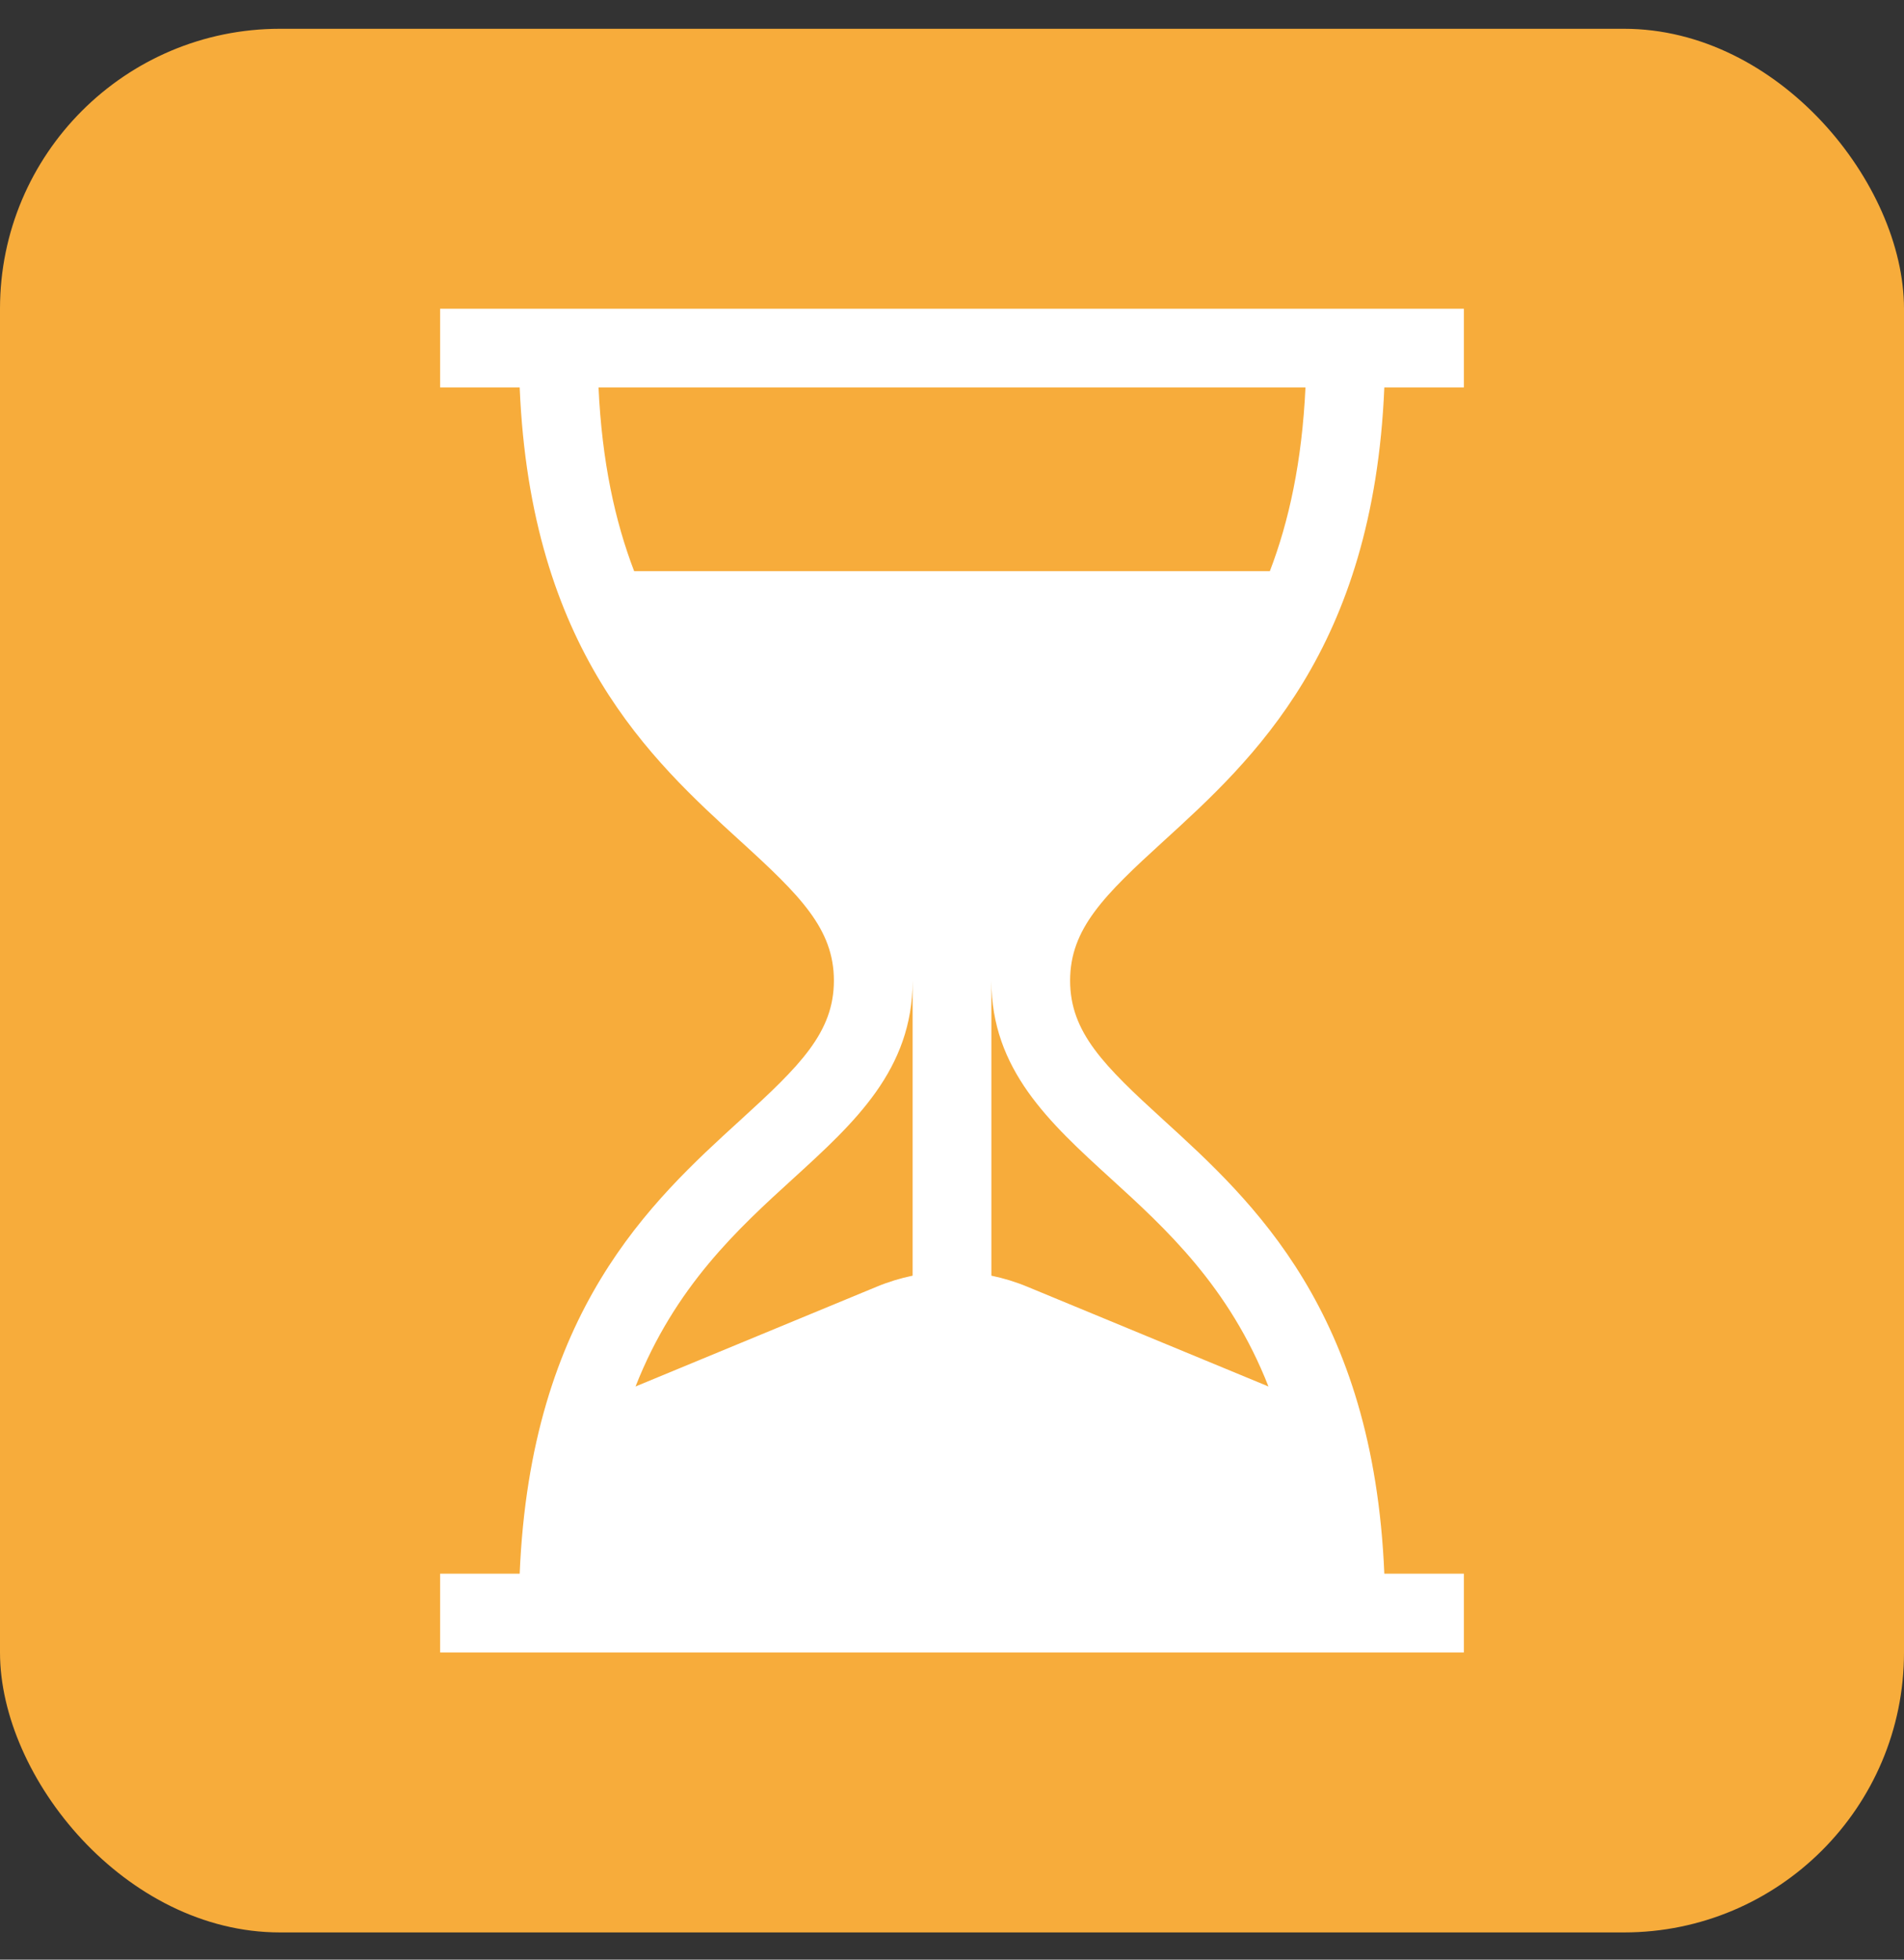
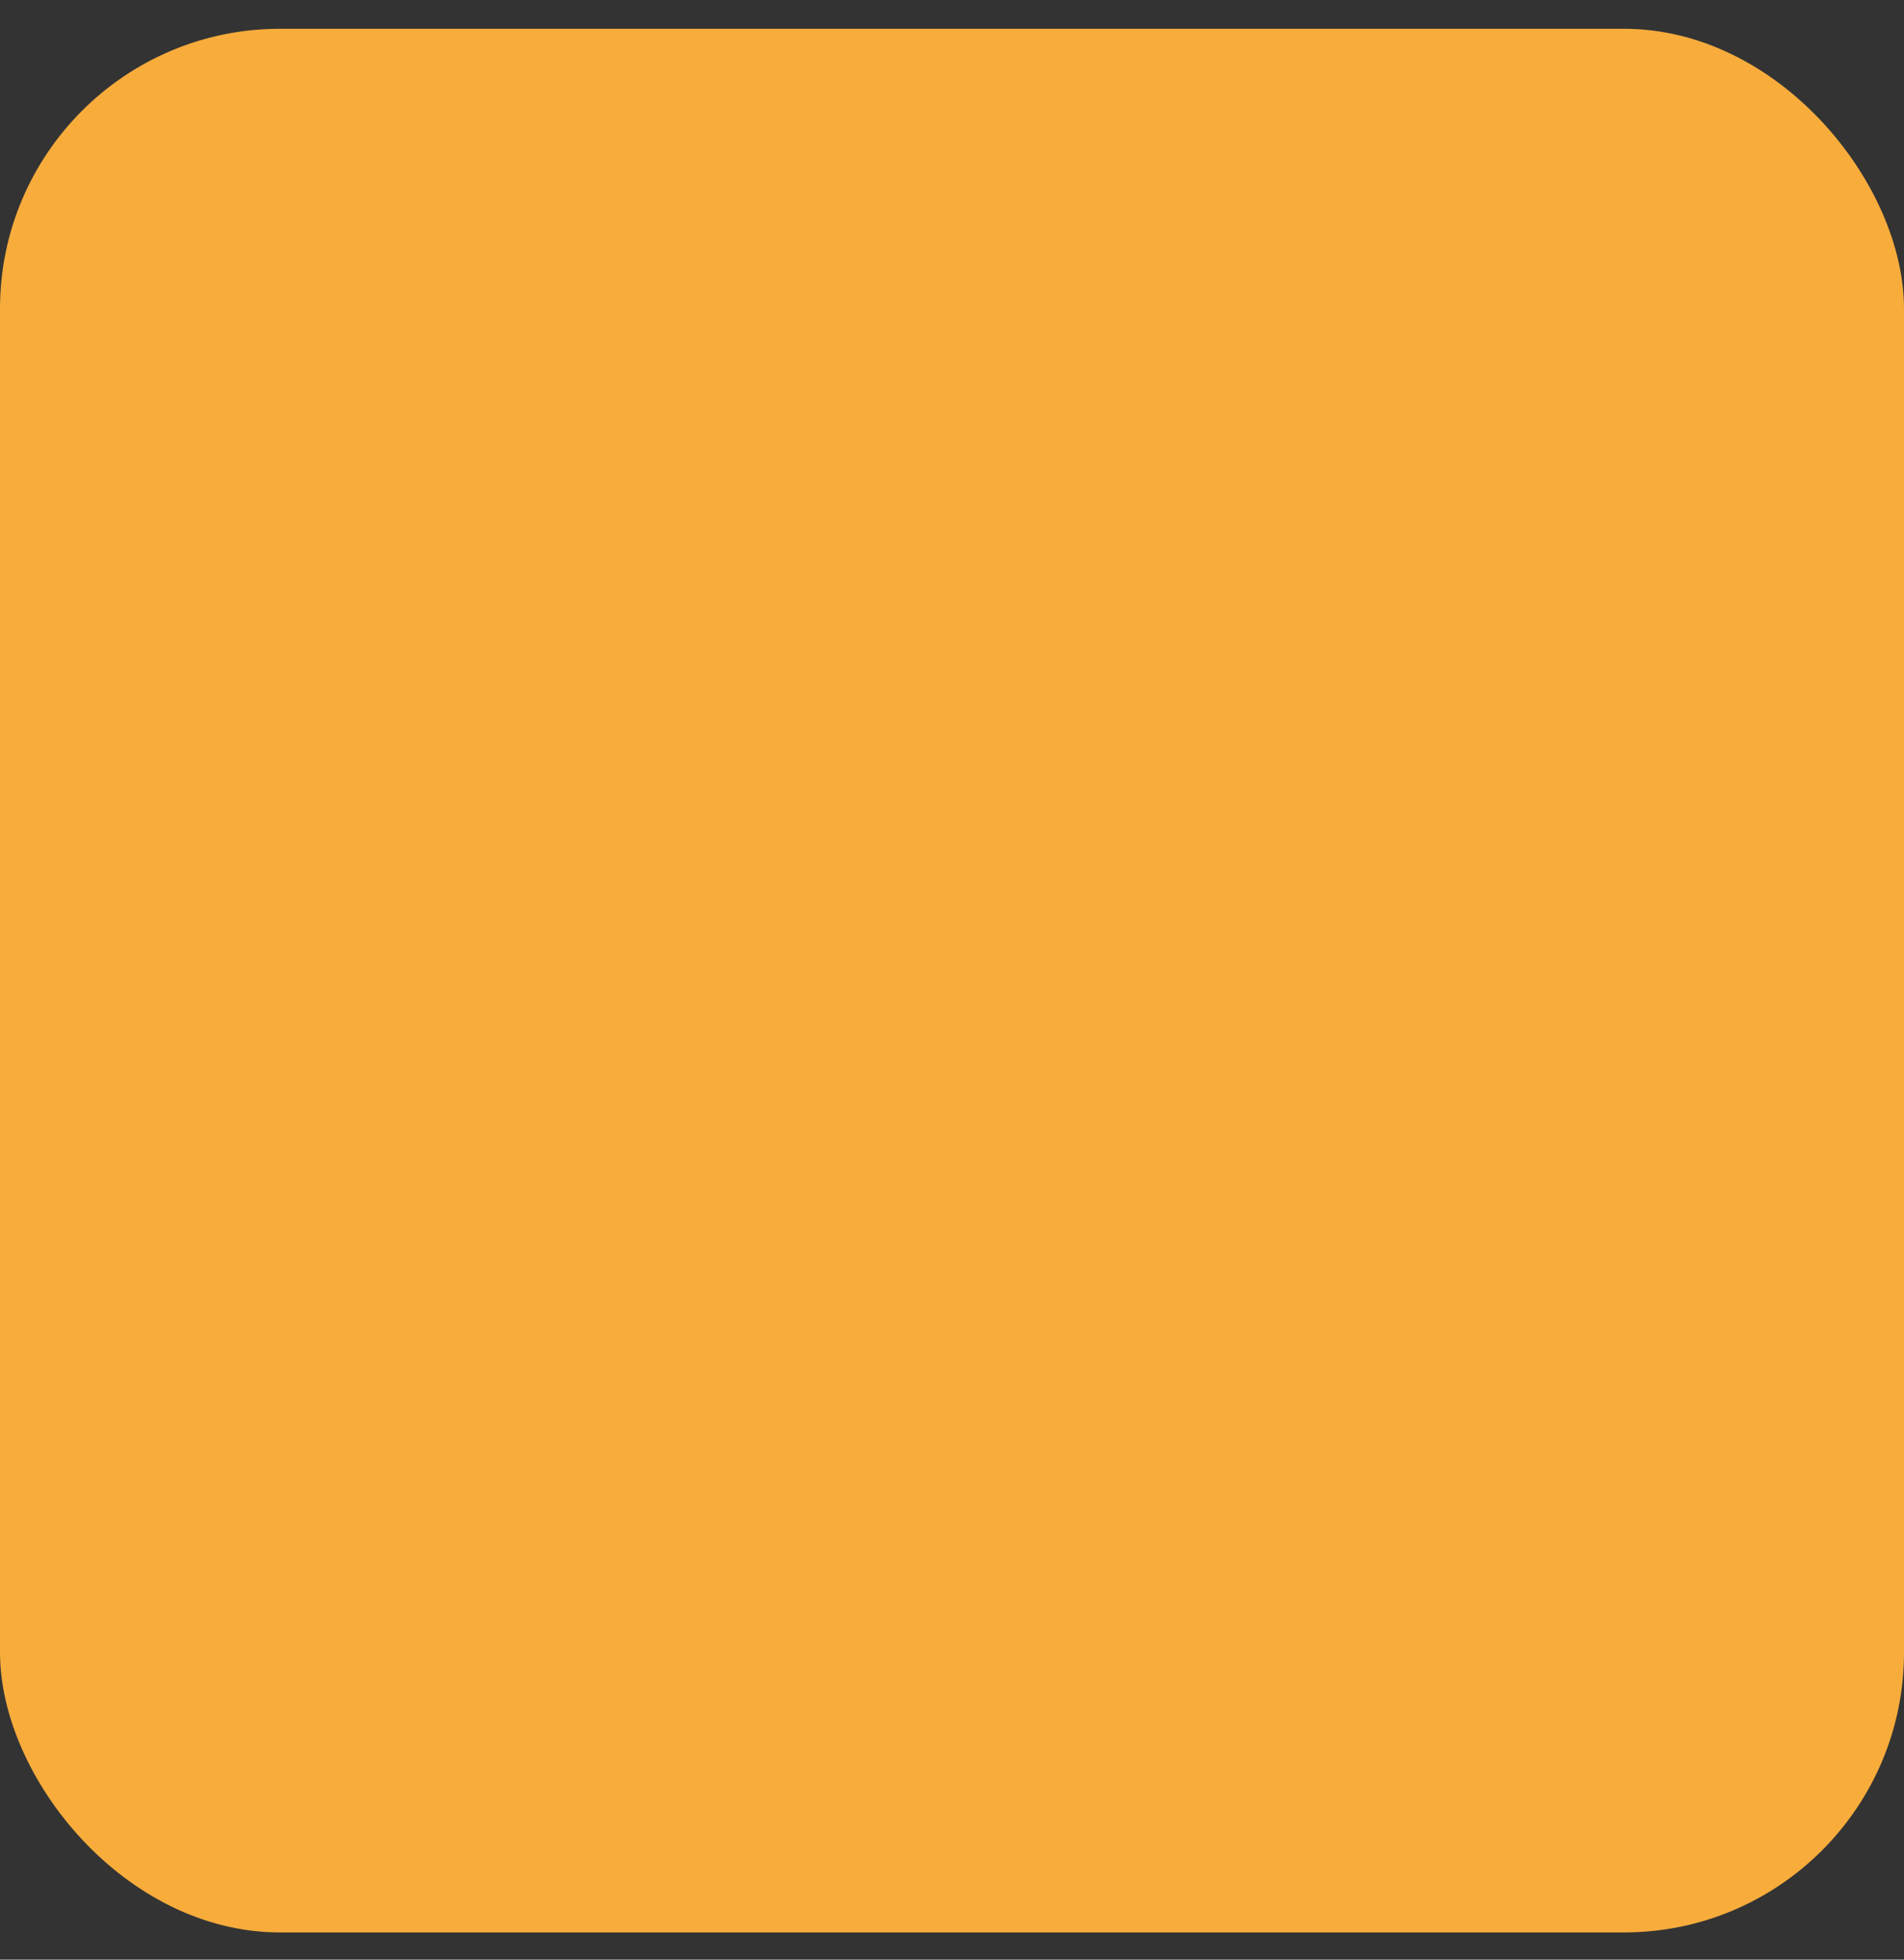
<svg xmlns="http://www.w3.org/2000/svg" width="34" height="35" viewBox="0 0 34 35" fill="none">
  <rect x="0" y="0" width="34" height="35" fill="#333333" stroke="none" />
  <rect y="0.514" width="34" height="34" rx="5" fill="#F7AC3B" />
  <g clip-path="url(#clip0_554_8723)">
-     <path d="M20.781 15.02C22.372 13.569 24.524 11.607 24.72 6.92H26.141V5.514H7.859V6.92H9.28C9.476 11.607 11.628 13.569 13.219 15.02C14.287 15.993 14.891 16.589 14.891 17.514C14.891 18.439 14.287 19.034 13.219 20.007C11.628 21.458 9.476 23.42 9.28 28.107H7.859V29.514H26.141V28.107H24.72C24.524 23.42 22.372 21.458 20.781 20.007C19.713 19.034 19.109 18.439 19.109 17.514C19.109 16.589 19.713 15.993 20.781 15.02ZM16.297 22.784C16.08 22.829 15.865 22.894 15.656 22.981L11.349 24.763C12.052 22.975 13.185 21.941 14.167 21.047C15.262 20.048 16.297 19.104 16.297 17.514V22.784ZM19.833 21.047C20.815 21.941 21.948 22.975 22.651 24.763L18.344 22.981C18.135 22.894 17.92 22.829 17.703 22.784V17.514C17.703 19.104 18.738 20.048 19.833 21.047ZM11.324 10.201C10.984 9.315 10.749 8.246 10.688 6.92H23.312C23.25 8.246 23.016 9.315 22.676 10.201H11.324Z" fill="white" />
-   </g>
+     </g>
  <defs>
    <clipPath id="clip0_554_8723">
      <rect width="24" height="24" fill="white" transform="translate(5 5.514)" />
    </clipPath>
  </defs>
</svg>